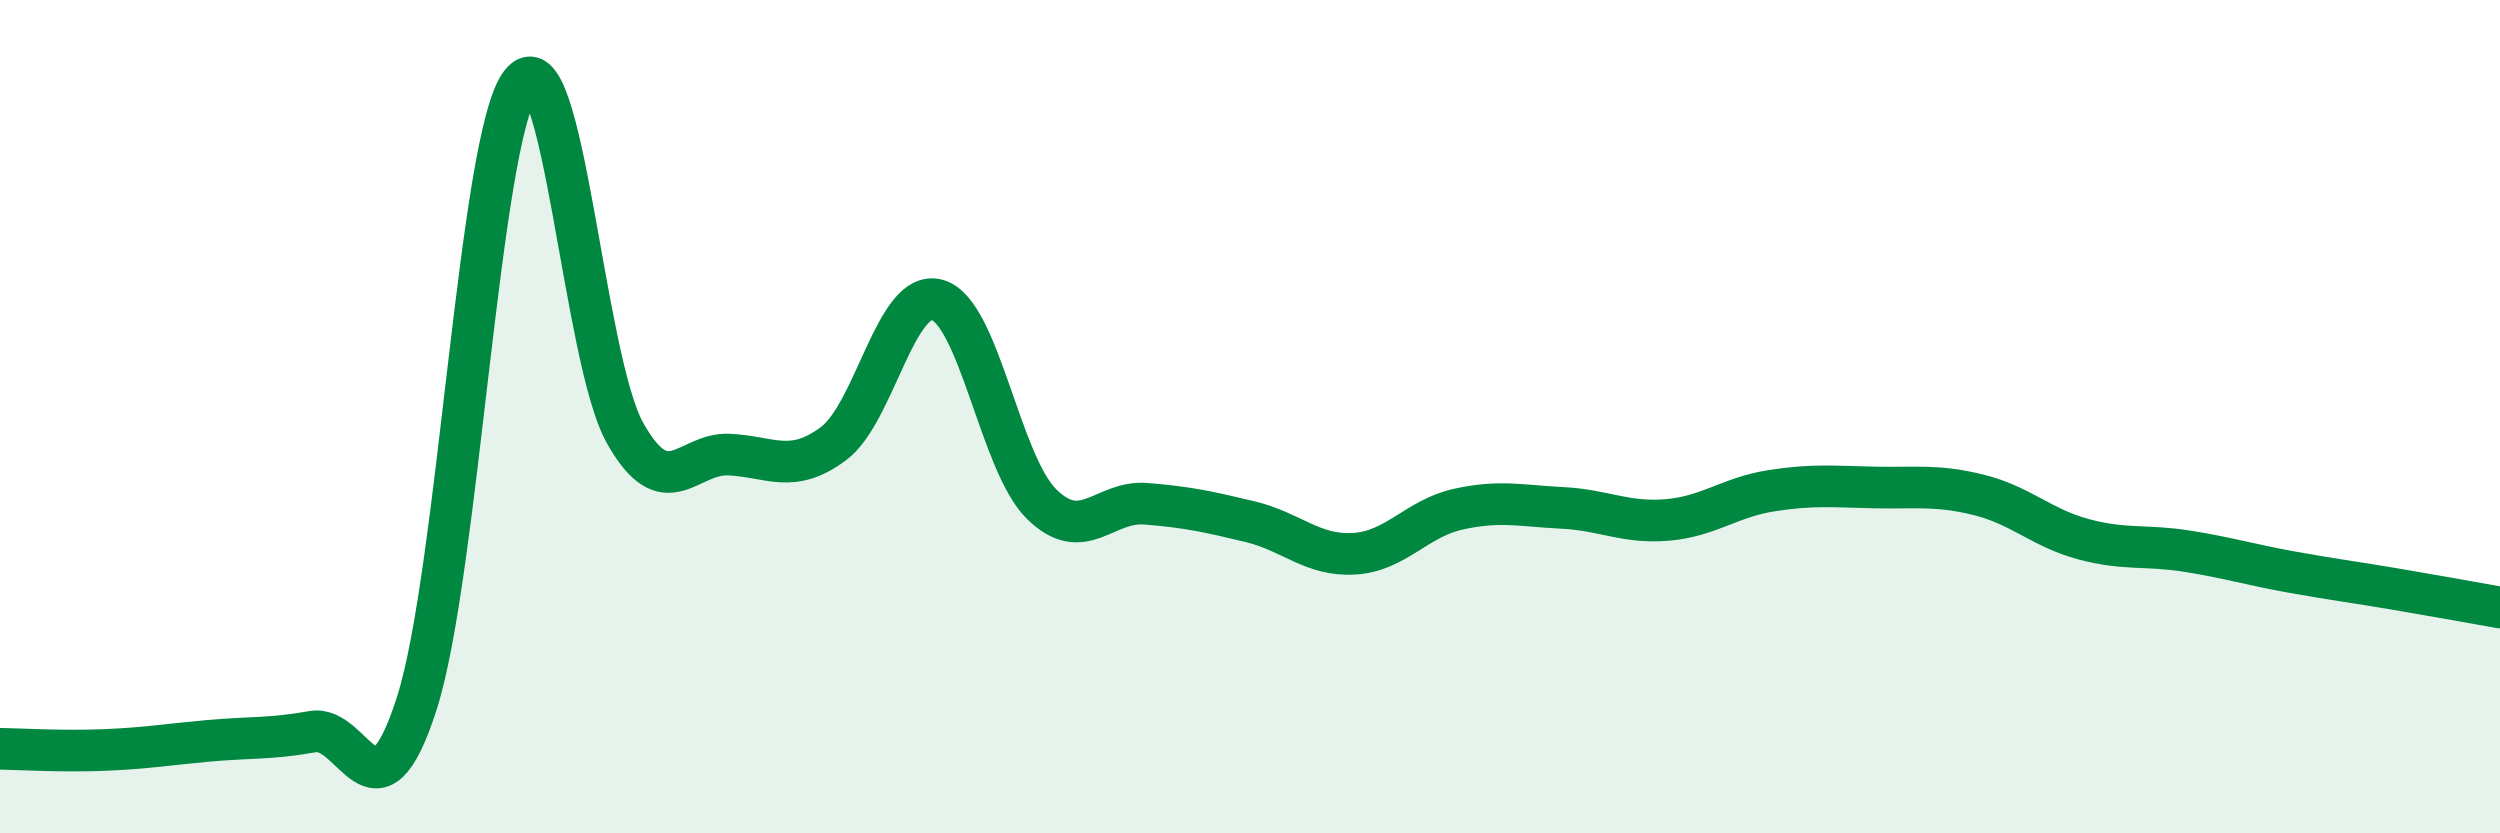
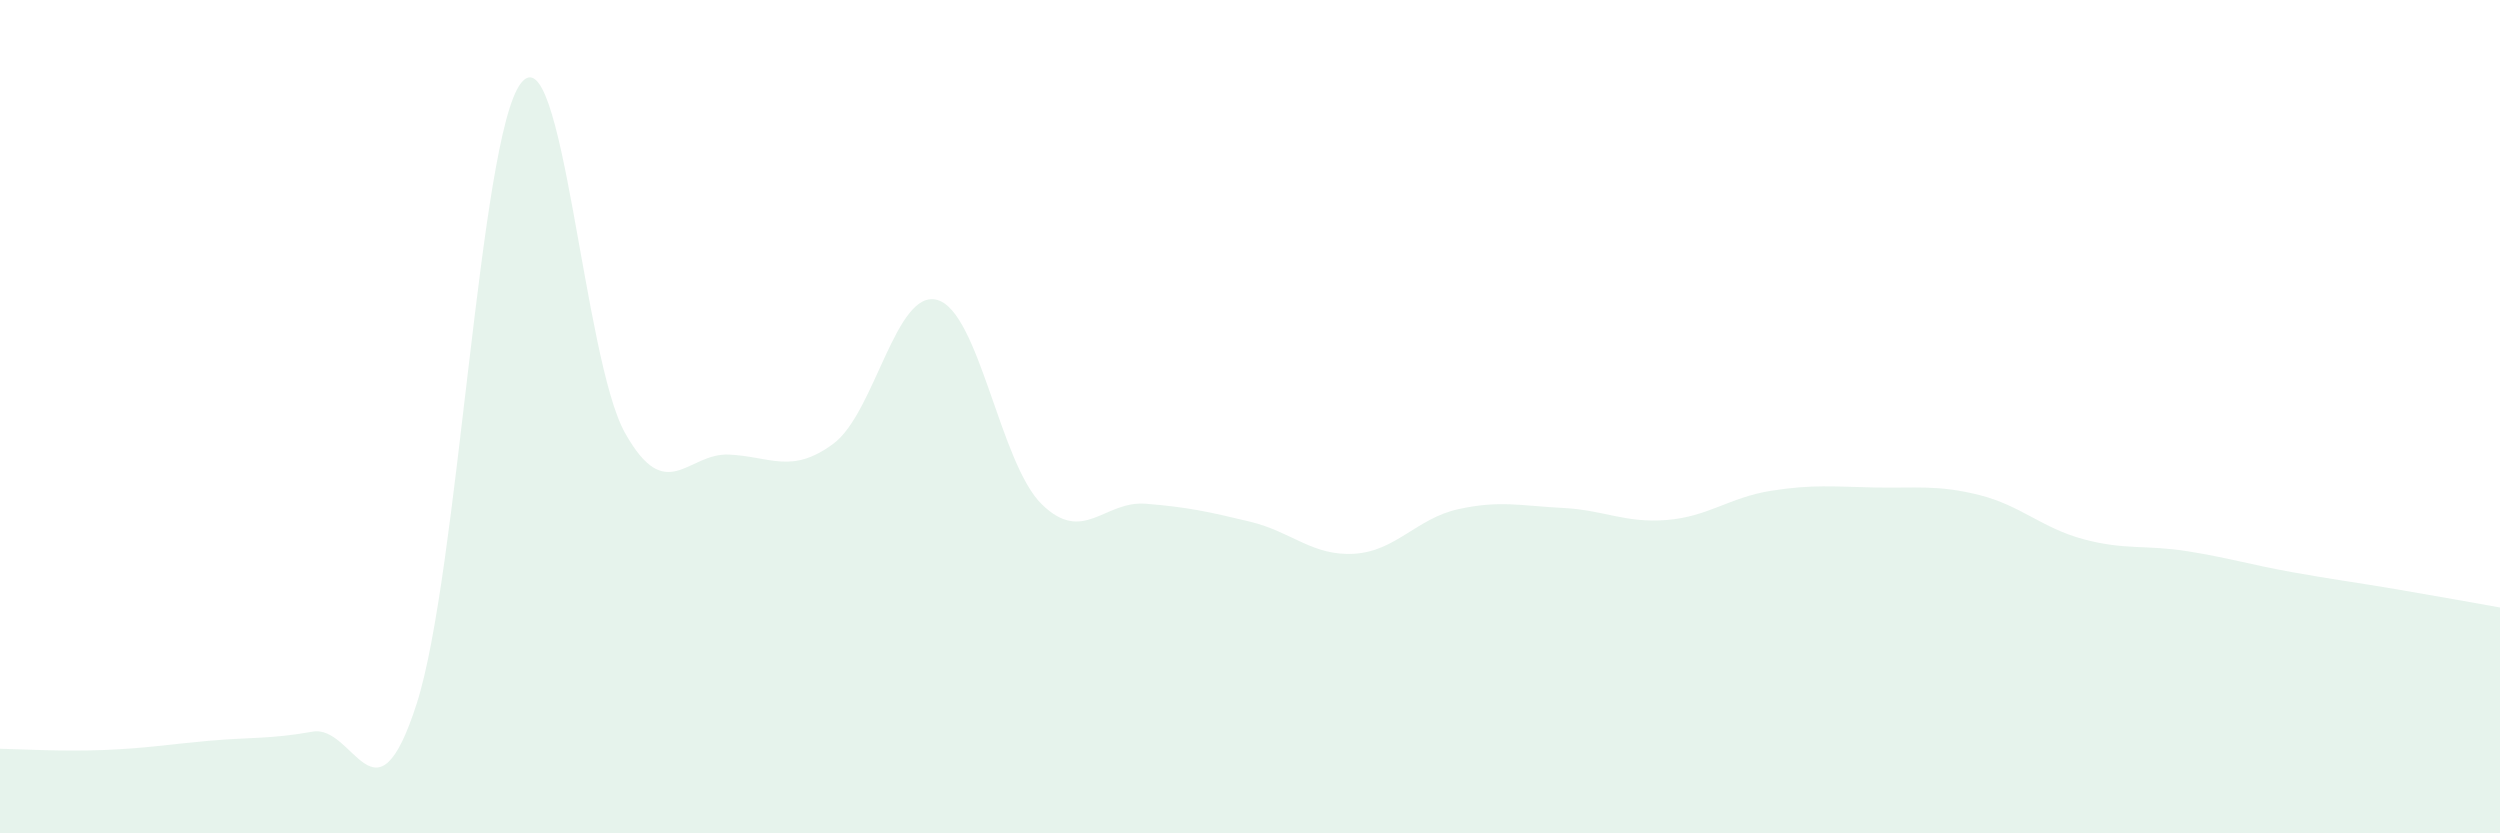
<svg xmlns="http://www.w3.org/2000/svg" width="60" height="20" viewBox="0 0 60 20">
  <path d="M 0,17.97 C 0.5,17.98 1.5,18.04 2.5,18 C 3.5,17.96 4,17.87 5,17.78 C 6,17.69 6.5,17.74 7.5,17.56 C 8.5,17.38 9,20 10,16.89 C 11,13.78 11.5,3.3 12.5,2 C 13.5,0.7 14,8.61 15,10.39 C 16,12.17 16.5,10.86 17.5,10.91 C 18.5,10.96 19,11.39 20,10.65 C 21,9.91 21.5,6.91 22.5,7.2 C 23.5,7.49 24,11.12 25,12.1 C 26,13.08 26.5,12.01 27.5,12.09 C 28.5,12.17 29,12.28 30,12.52 C 31,12.76 31.5,13.35 32.5,13.29 C 33.5,13.23 34,12.44 35,12.22 C 36,12 36.5,12.14 37.5,12.19 C 38.5,12.24 39,12.56 40,12.48 C 41,12.4 41.5,11.94 42.5,11.78 C 43.5,11.62 44,11.68 45,11.7 C 46,11.72 46.5,11.63 47.5,11.88 C 48.5,12.13 49,12.67 50,12.94 C 51,13.21 51.5,13.07 52.5,13.23 C 53.5,13.39 54,13.55 55,13.73 C 56,13.91 56.5,13.97 57.5,14.14 C 58.5,14.31 59.5,14.49 60,14.58L60 20L0 20Z" fill="#008740" opacity="0.1" stroke-linecap="round" stroke-linejoin="round" />
-   <path d="M 0,17.97 C 0.5,17.98 1.5,18.04 2.5,18 C 3.5,17.96 4,17.87 5,17.78 C 6,17.69 6.5,17.74 7.5,17.56 C 8.5,17.38 9,20 10,16.89 C 11,13.78 11.5,3.3 12.5,2 C 13.5,0.7 14,8.61 15,10.39 C 16,12.17 16.5,10.86 17.5,10.91 C 18.5,10.96 19,11.39 20,10.65 C 21,9.91 21.5,6.91 22.5,7.2 C 23.5,7.49 24,11.12 25,12.1 C 26,13.08 26.5,12.01 27.5,12.09 C 28.5,12.17 29,12.28 30,12.52 C 31,12.76 31.5,13.35 32.5,13.29 C 33.5,13.23 34,12.44 35,12.22 C 36,12 36.5,12.14 37.5,12.19 C 38.5,12.24 39,12.56 40,12.48 C 41,12.4 41.5,11.94 42.5,11.78 C 43.5,11.62 44,11.68 45,11.7 C 46,11.72 46.5,11.63 47.5,11.88 C 48.5,12.13 49,12.67 50,12.94 C 51,13.21 51.5,13.07 52.5,13.23 C 53.5,13.39 54,13.55 55,13.73 C 56,13.91 56.5,13.97 57.5,14.14 C 58.5,14.31 59.5,14.49 60,14.58" stroke="#008740" stroke-width="1" fill="none" stroke-linecap="round" stroke-linejoin="round" />
</svg>